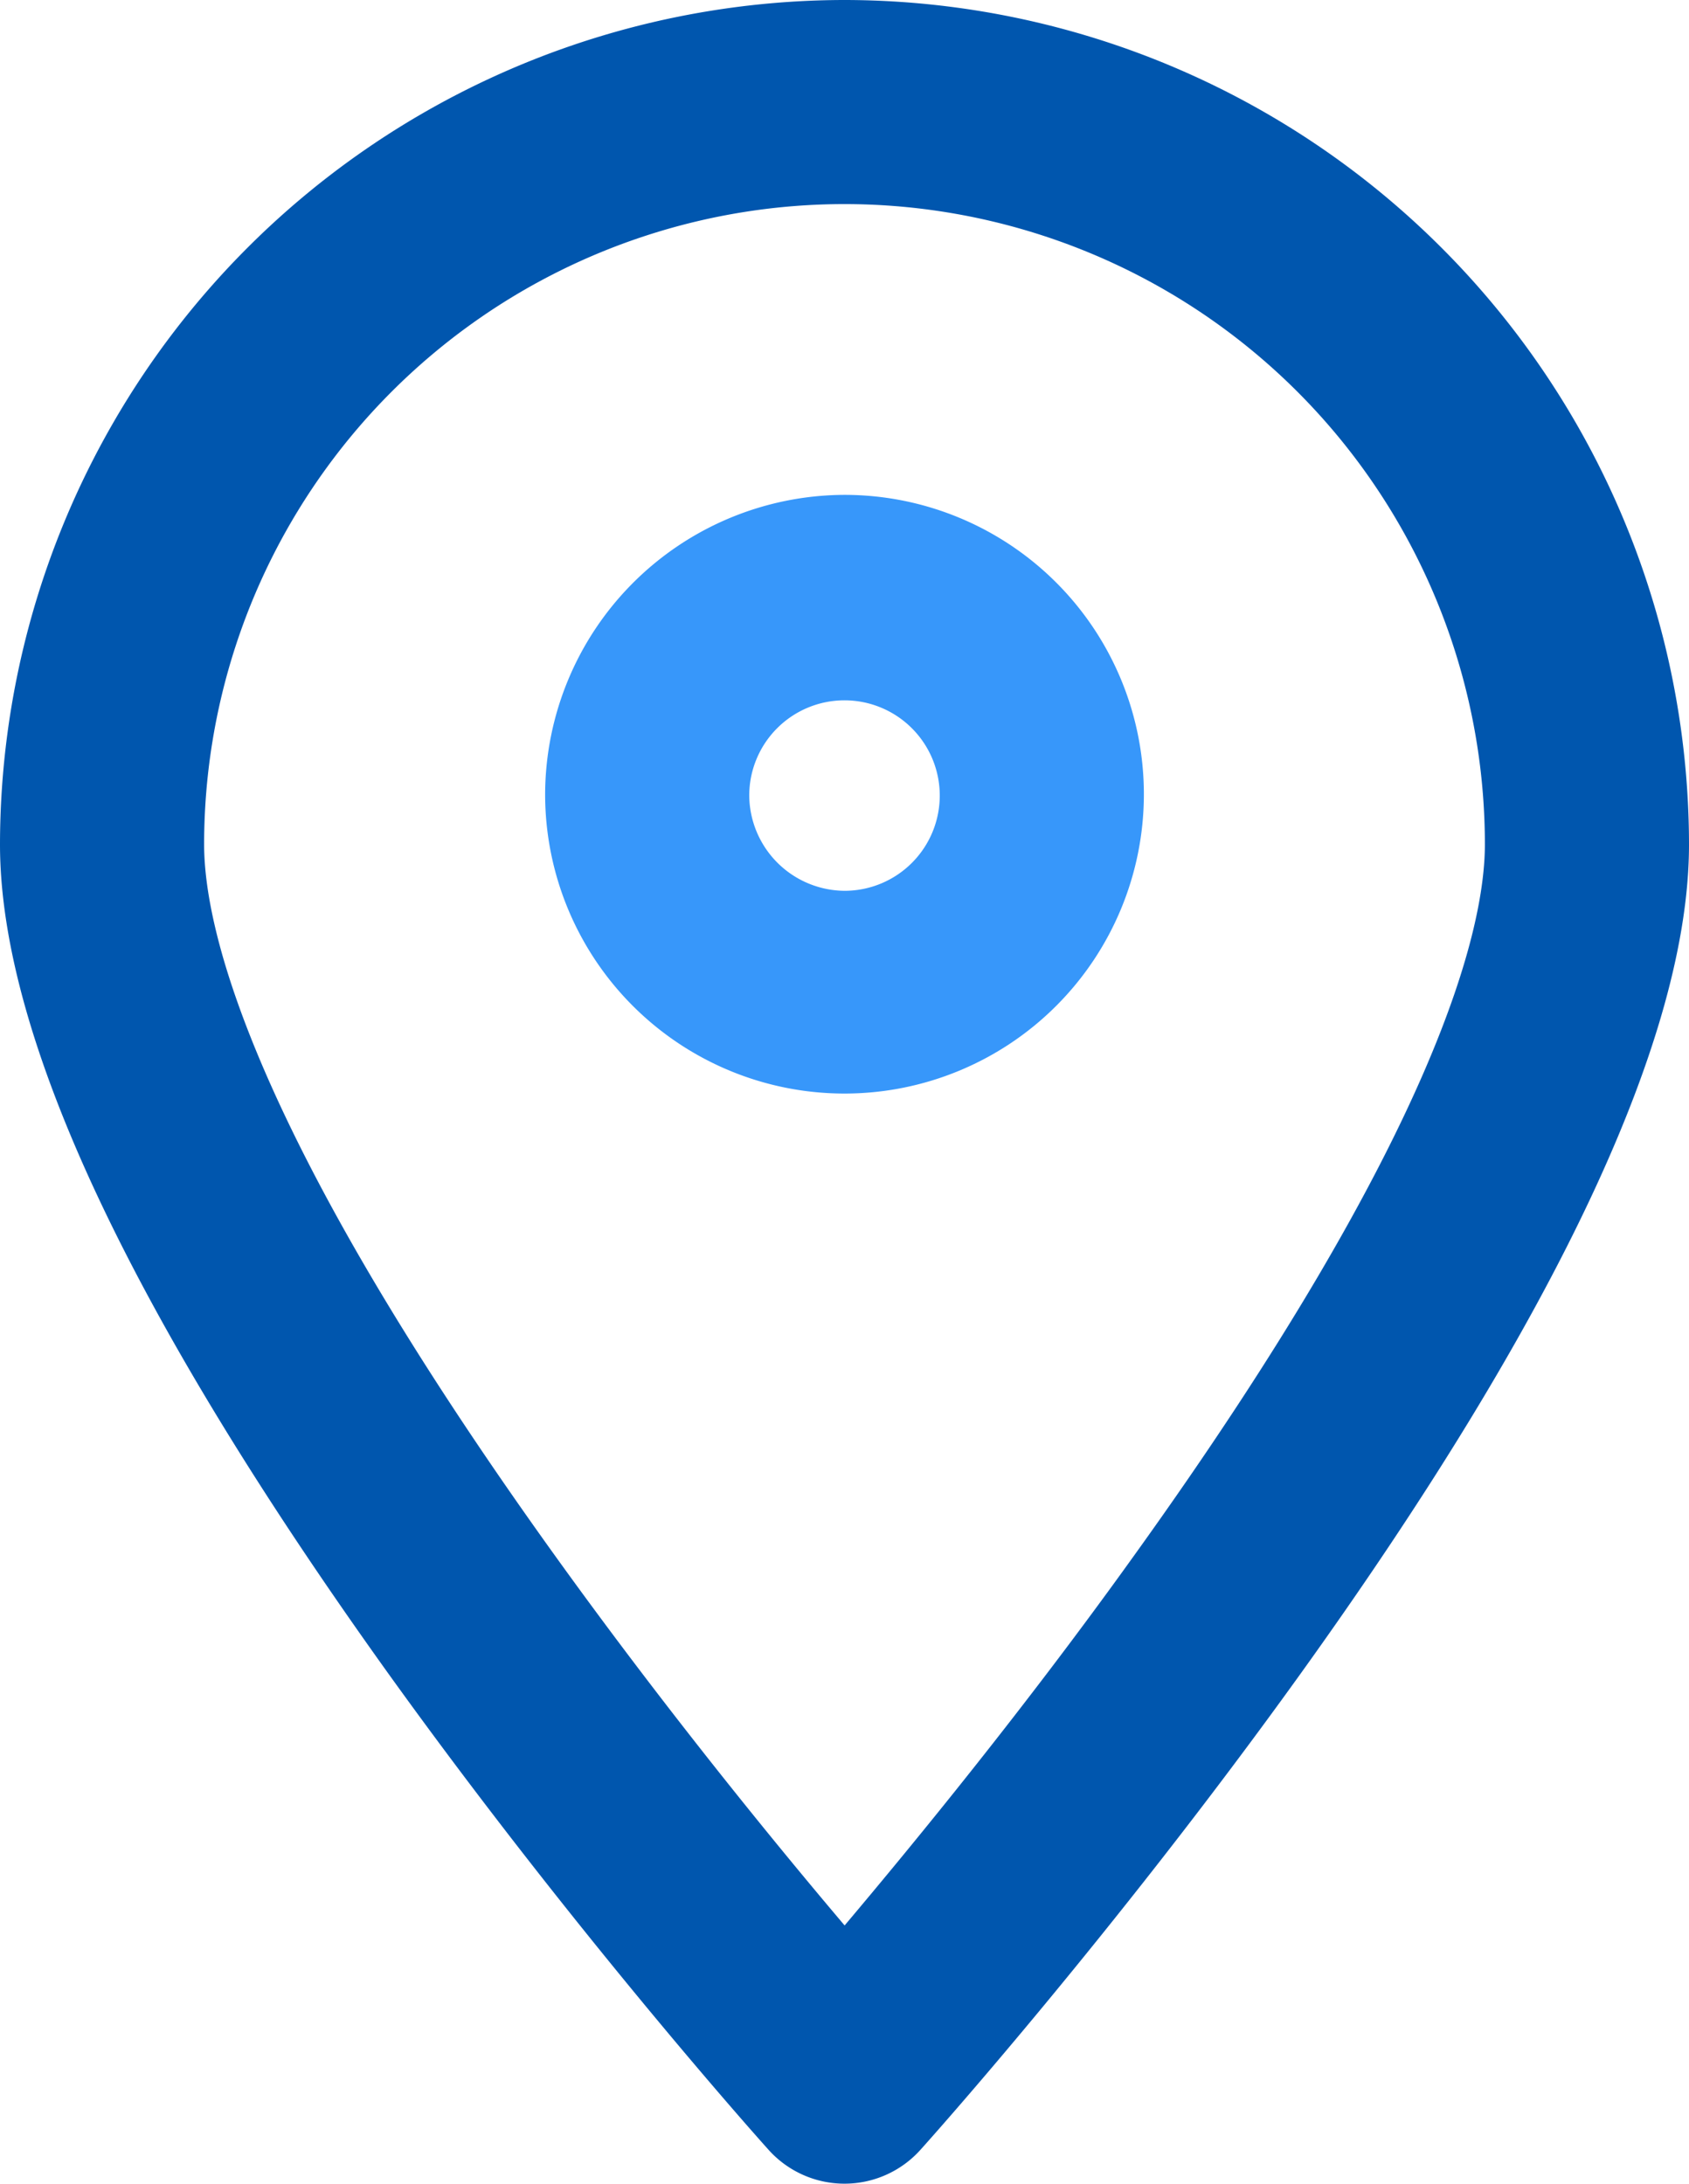
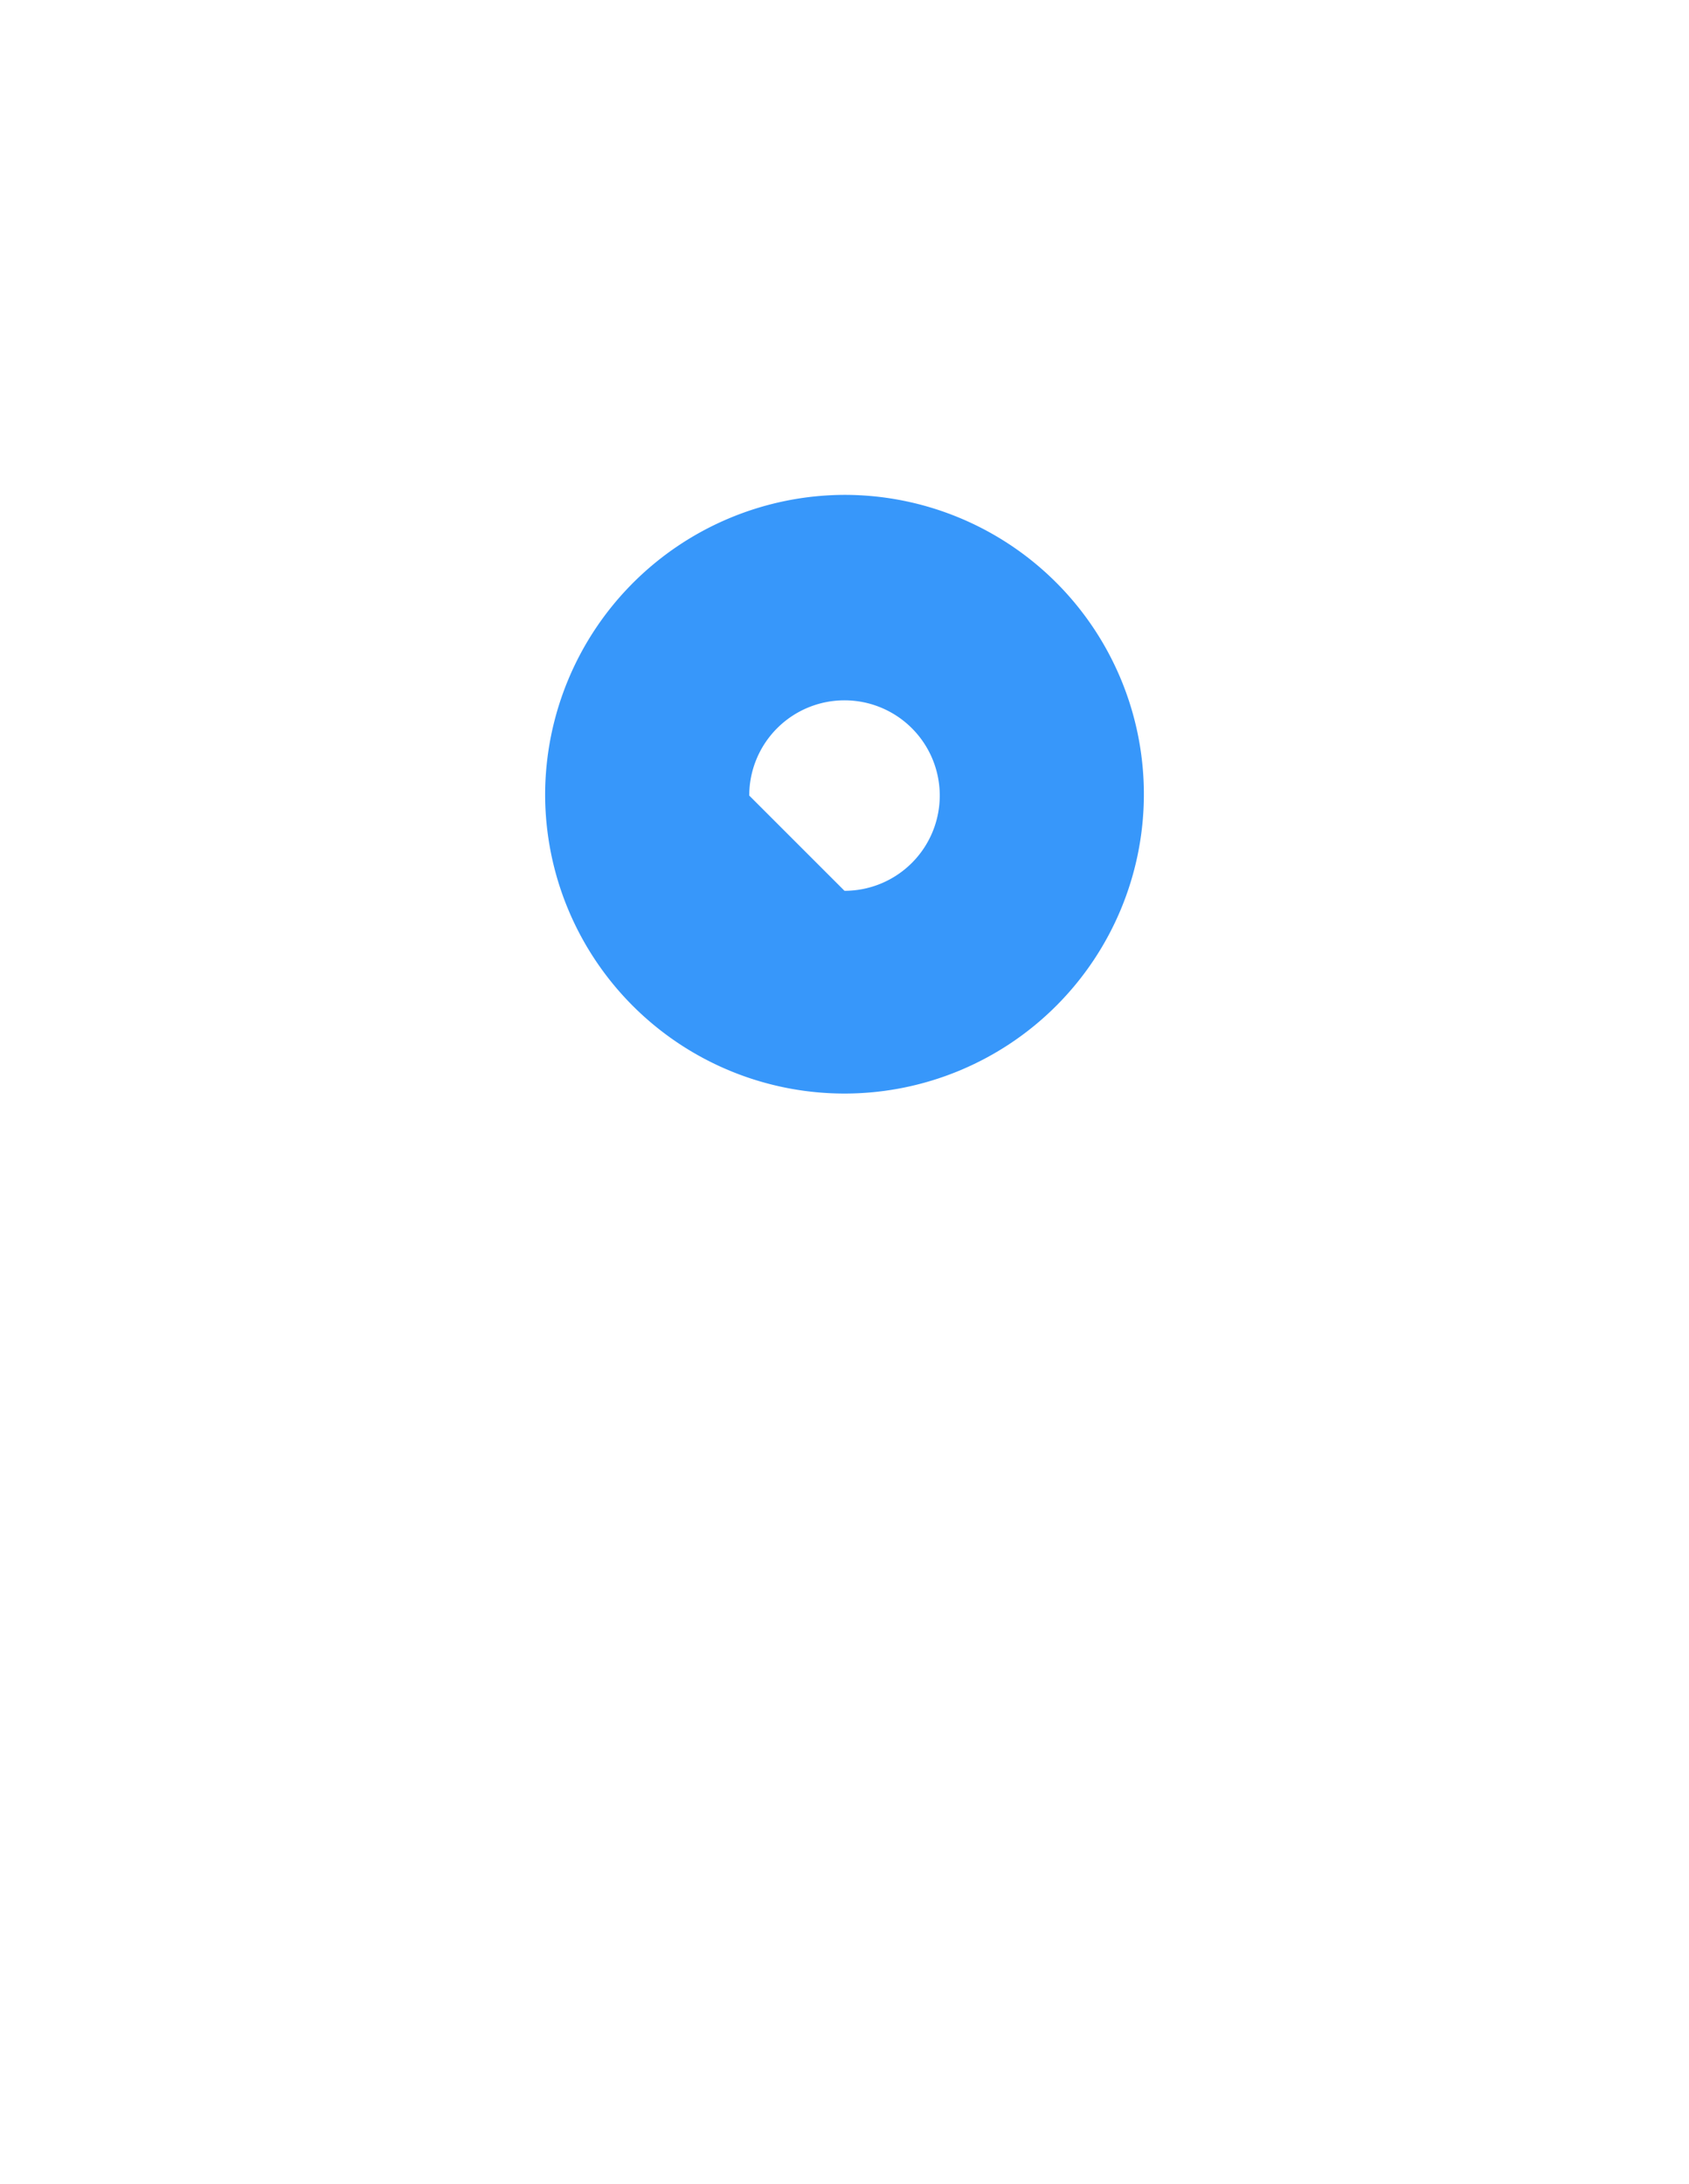
<svg xmlns="http://www.w3.org/2000/svg" width="12.412" height="16.049" viewBox="0 0 12.412 16.049">
  <g transform="translate(-4.75 -1.25)">
-     <path d="M10.956,1.25a6.213,6.213,0,0,1,6.206,6.206c0,1.41-.965,3.467-2.869,6.115-1.372,1.908-2.722,3.416-2.779,3.479a.75.75,0,0,1-1.116,0c-.057-.063-1.407-1.572-2.779-3.479-1.9-2.647-2.869-4.7-2.869-6.115A6.213,6.213,0,0,1,10.956,1.25Zm0,14.152c.517-.613,1.326-1.6,2.127-2.718,2.244-3.123,2.579-4.616,2.579-5.228a4.706,4.706,0,1,0-9.412,0c0,.613.336,2.109,2.587,5.239C9.636,13.806,10.44,14.791,10.956,15.4Z" fill="#0056ae" />
-     <path d="M1.455-.75a2.2,2.2,0,1,1-2.2,2.2A2.207,2.207,0,0,1,1.455-.75Zm0,2.91a.7.7,0,1,0-.7-.7A.706.706,0,0,0,1.455,2.16Z" transform="translate(9.501 5.637)" fill="#3797fa" />
+     <path d="M1.455-.75a2.2,2.2,0,1,1-2.2,2.2A2.207,2.207,0,0,1,1.455-.75Zm0,2.91a.7.7,0,1,0-.7-.7Z" transform="translate(9.501 5.637)" fill="#3797fa" />
  </g>
</svg>